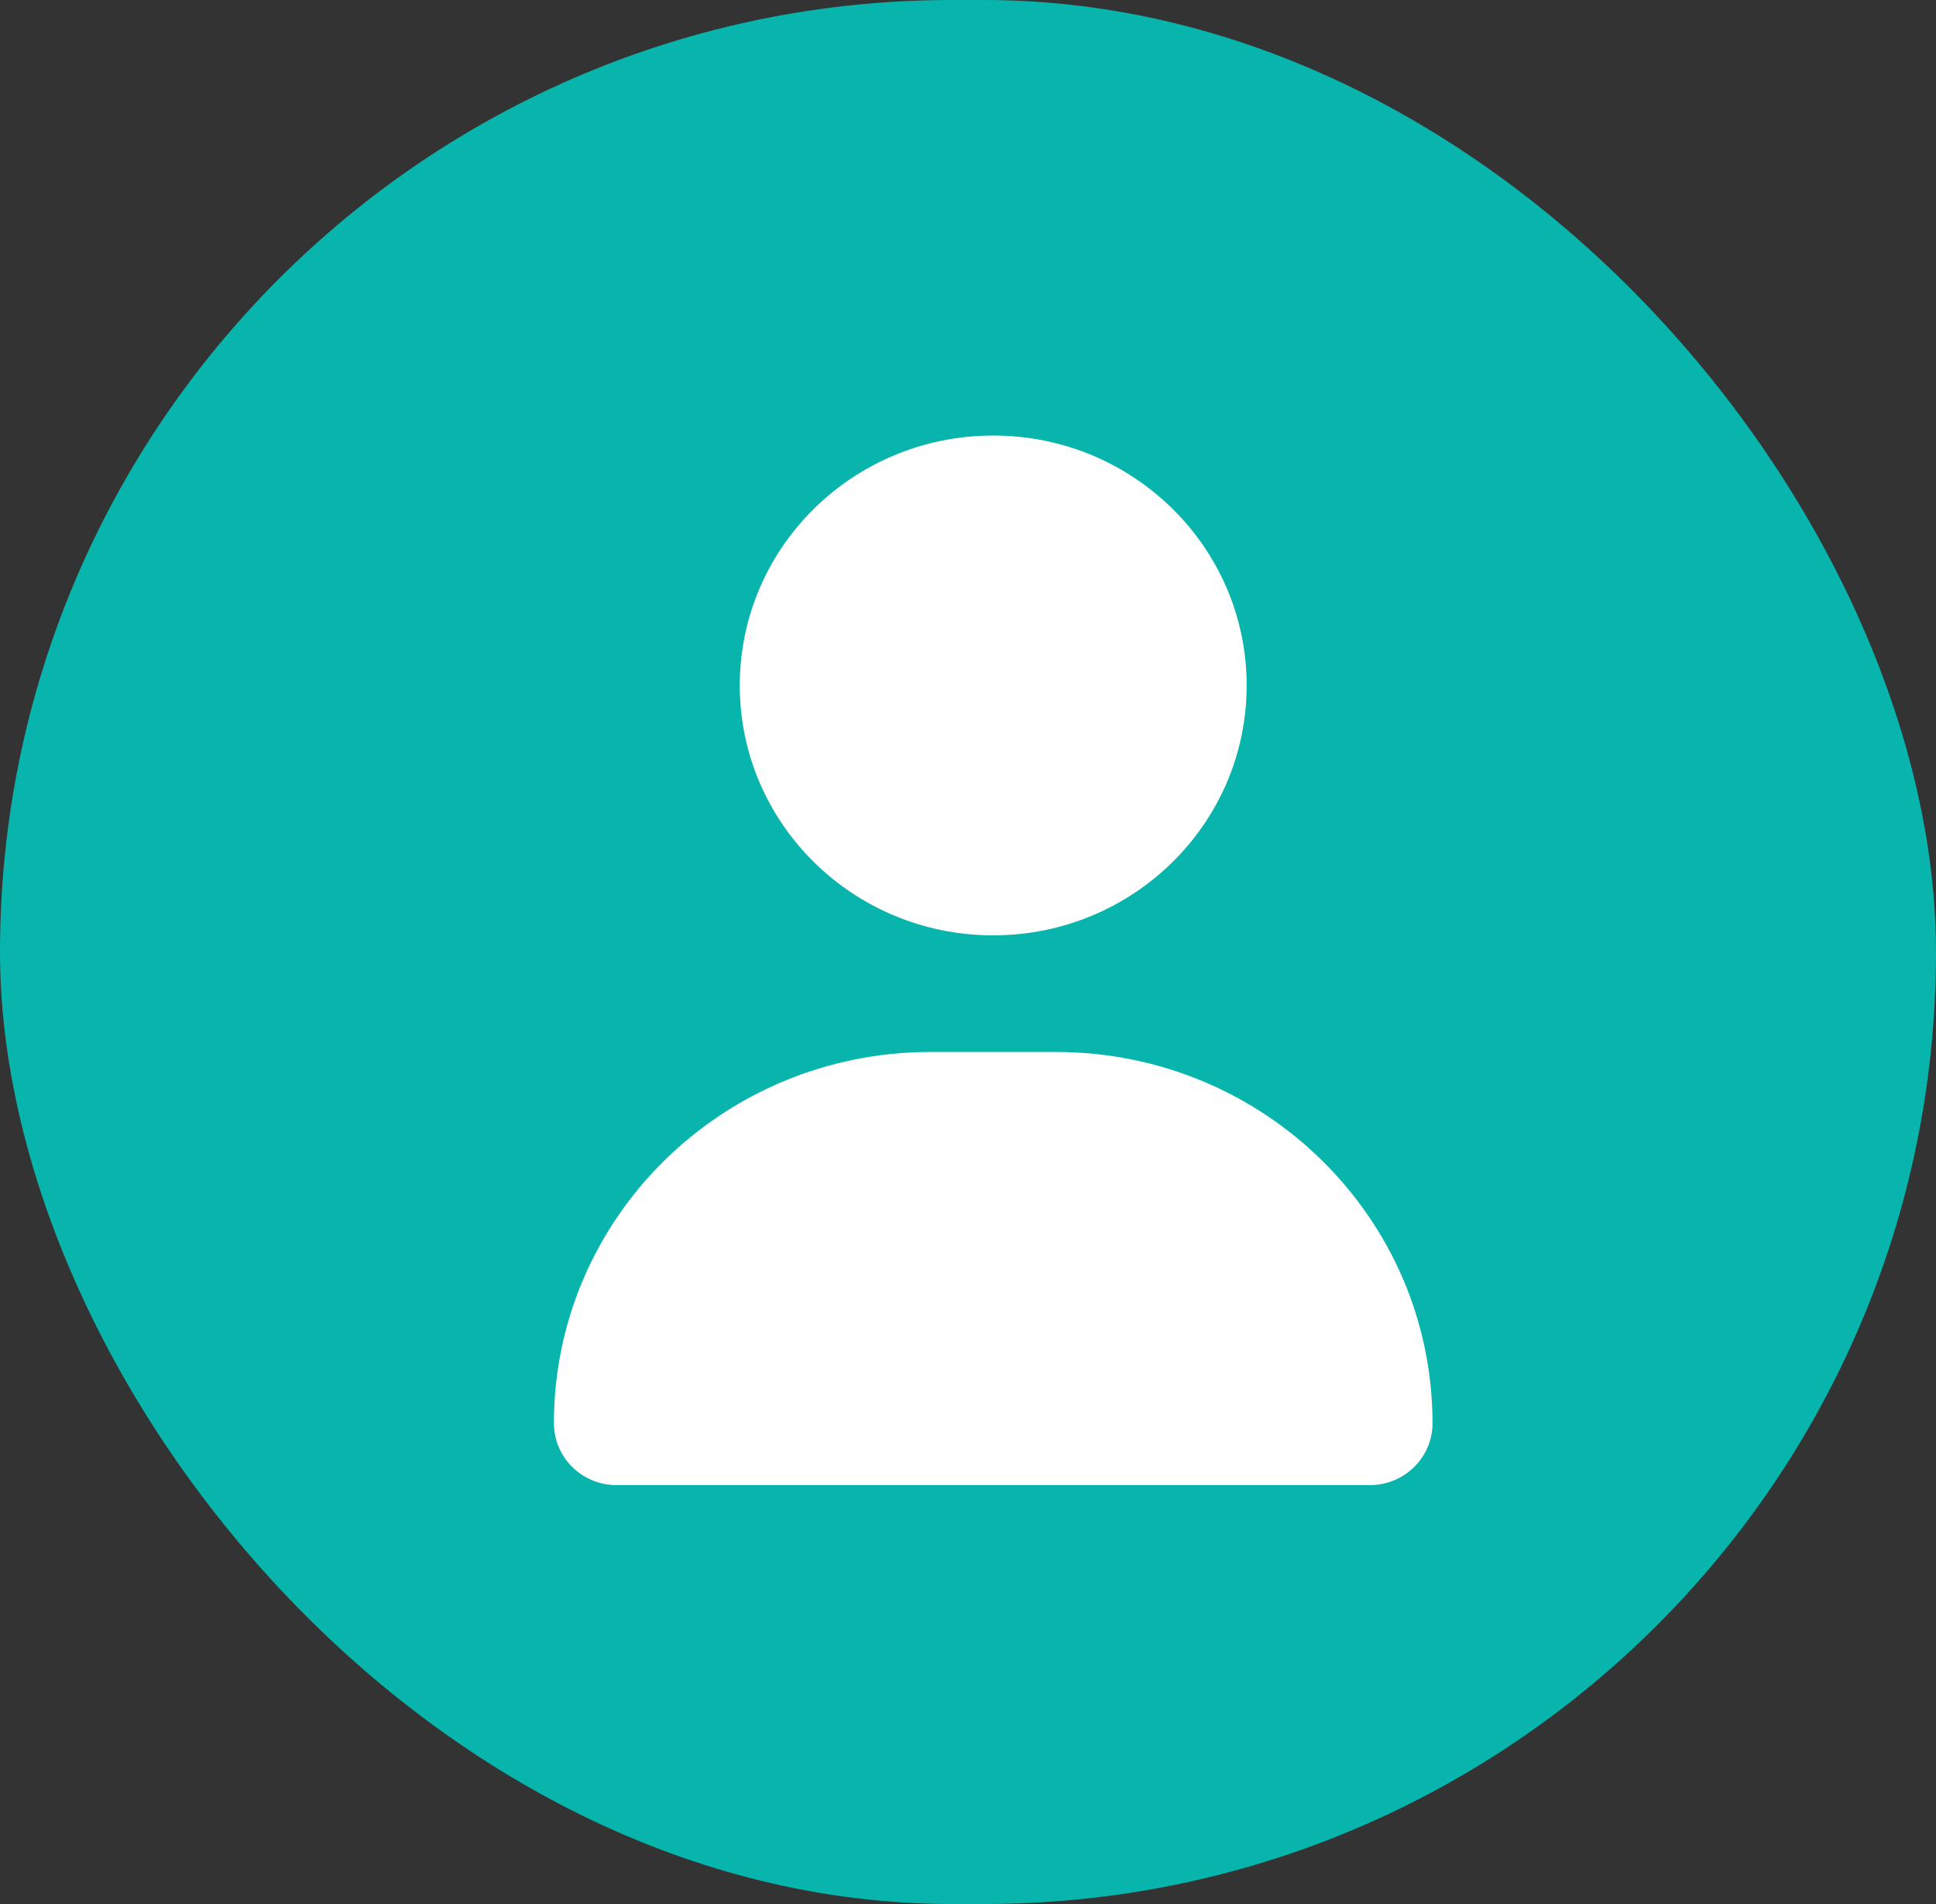
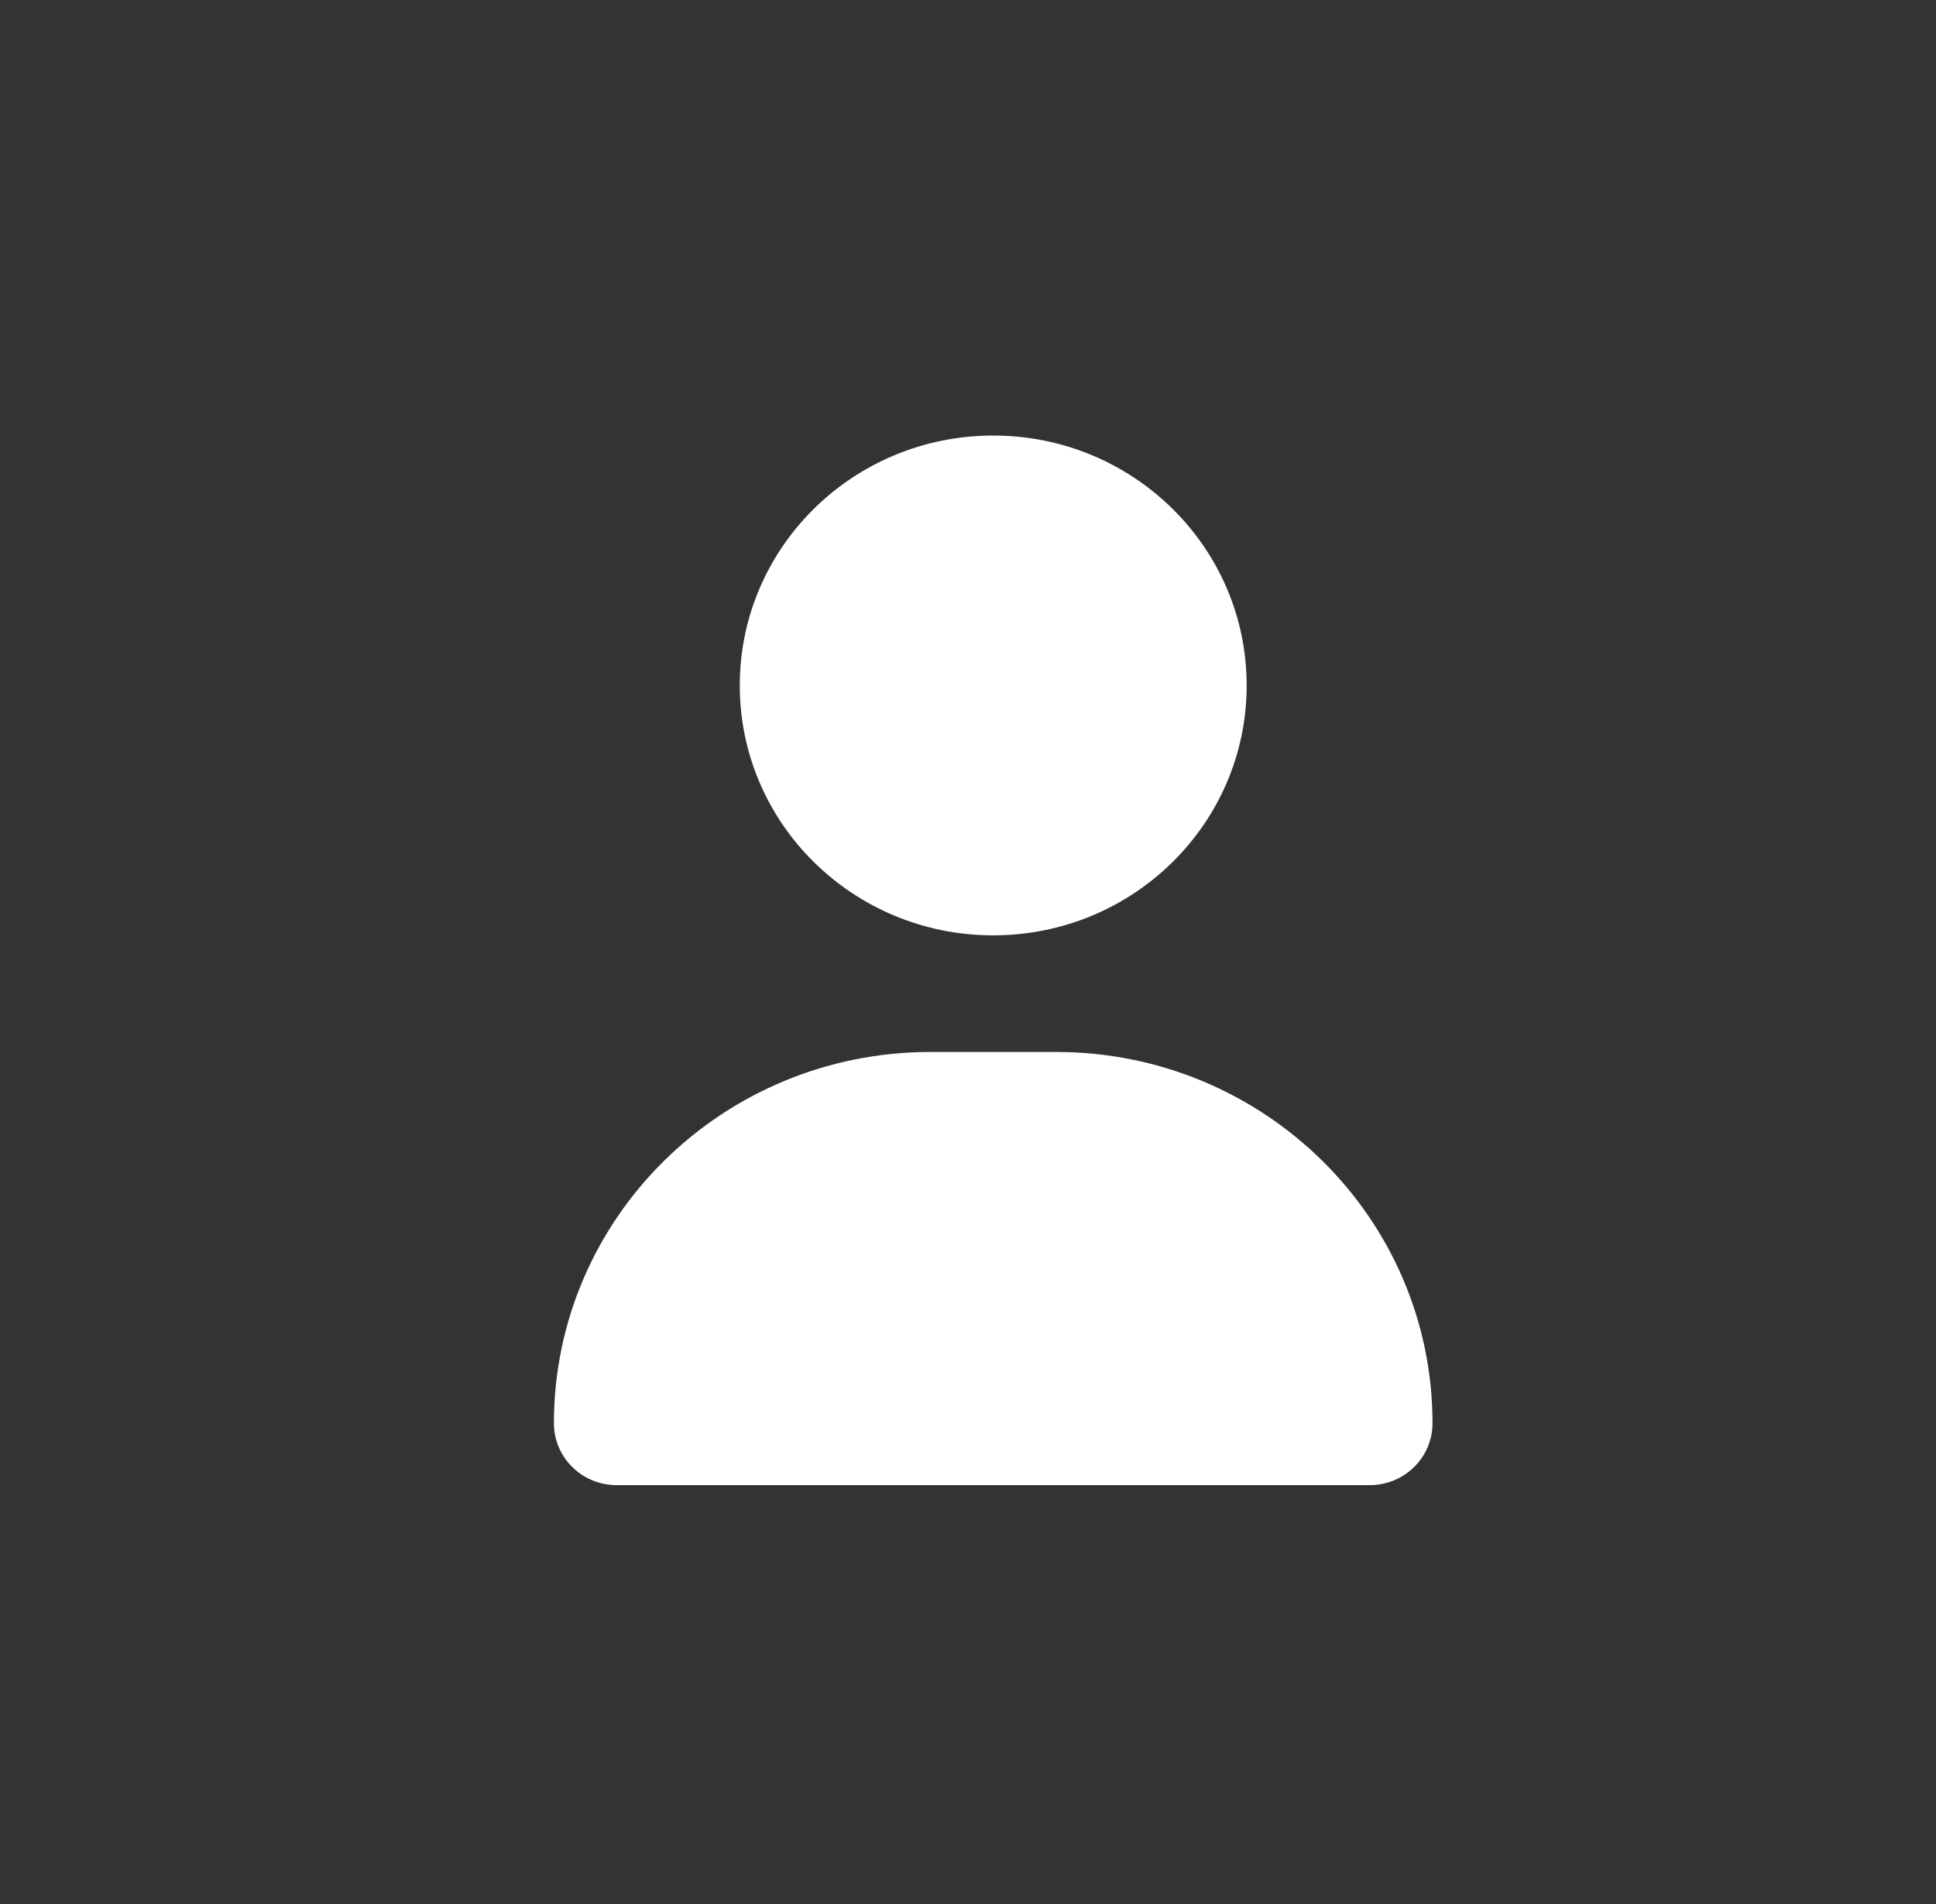
<svg xmlns="http://www.w3.org/2000/svg" width="61" height="60" viewBox="0 0 61 60" fill="none">
  <rect x="0" y="0" width="61" height="60" fill="#333333" stroke="none" />
-   <rect width="61" height="60" rx="30" fill="#07B5AC" />
  <path d="M31.294 29.475C35.706 29.475 39.28 25.951 39.28 21.6C39.28 17.249 35.706 13.725 31.294 13.725C26.883 13.725 23.309 17.249 23.309 21.6C23.309 25.951 26.883 29.475 31.294 29.475ZM29.318 33.15C22.763 33.15 17.453 38.387 17.453 44.851C17.453 45.927 18.338 46.8 19.43 46.8H43.159C44.251 46.8 45.136 45.927 45.136 44.851C45.136 38.387 39.825 33.15 33.271 33.15H29.318Z" fill="white" />
</svg>